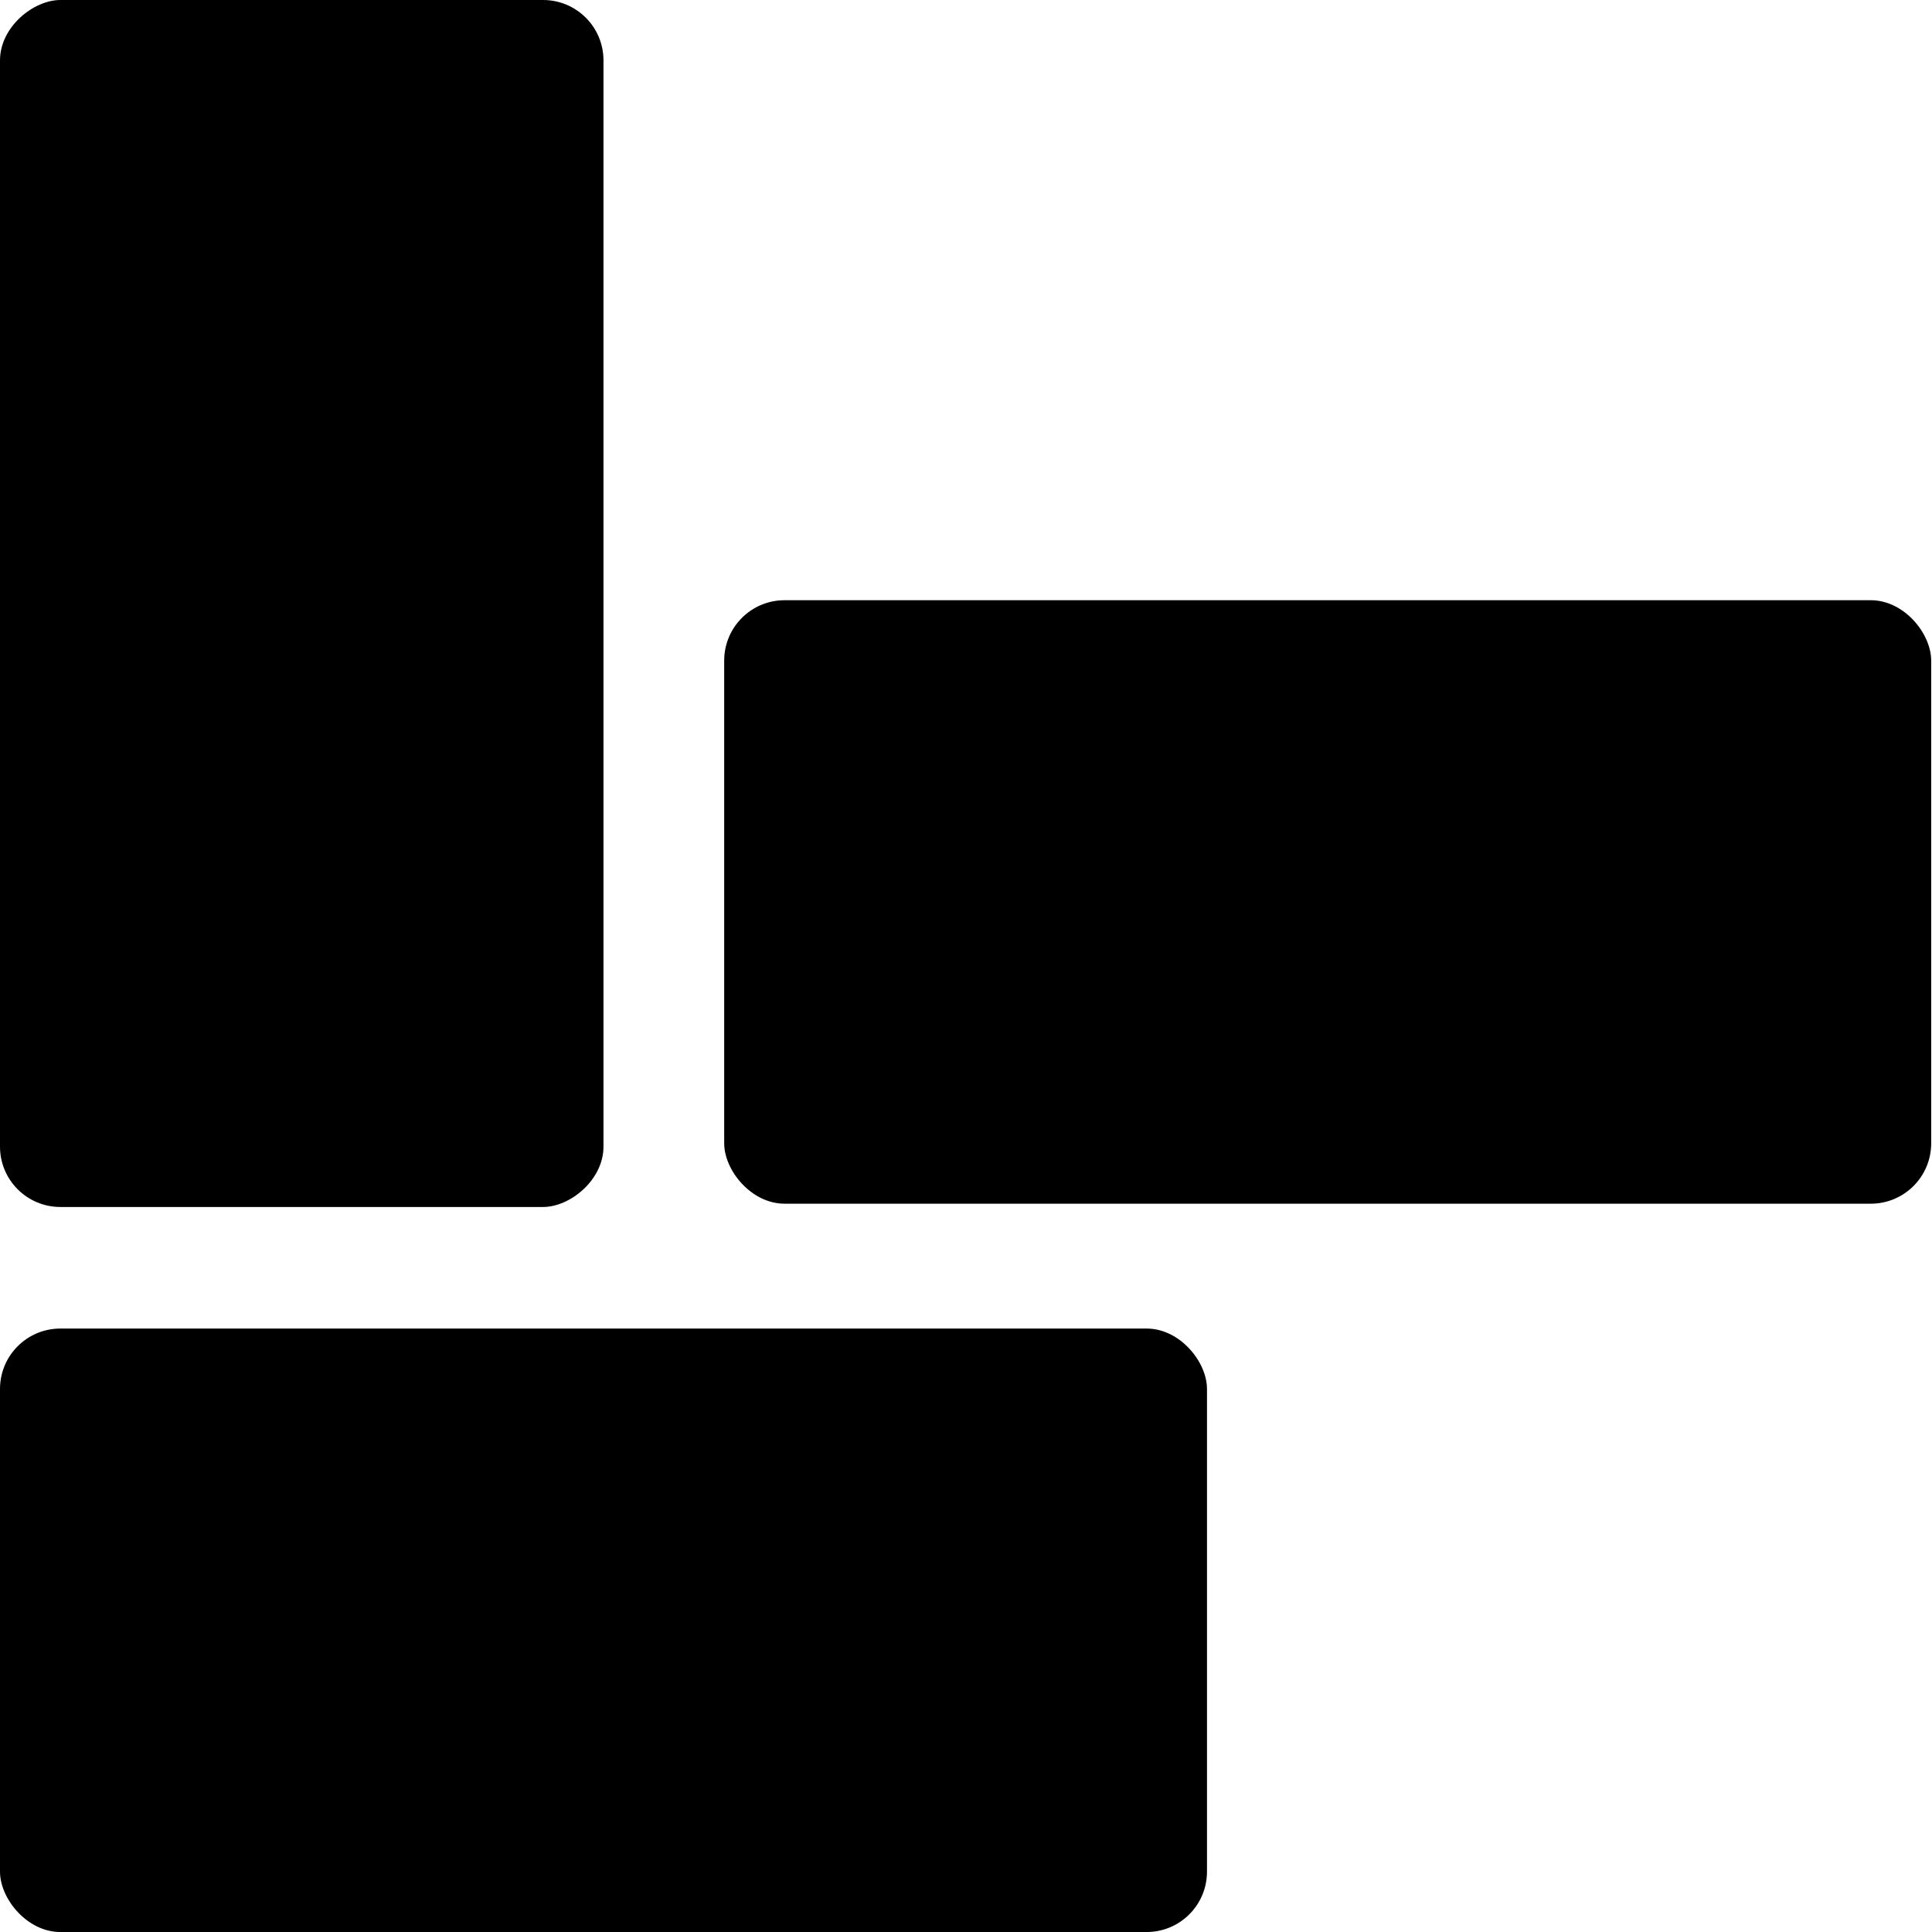
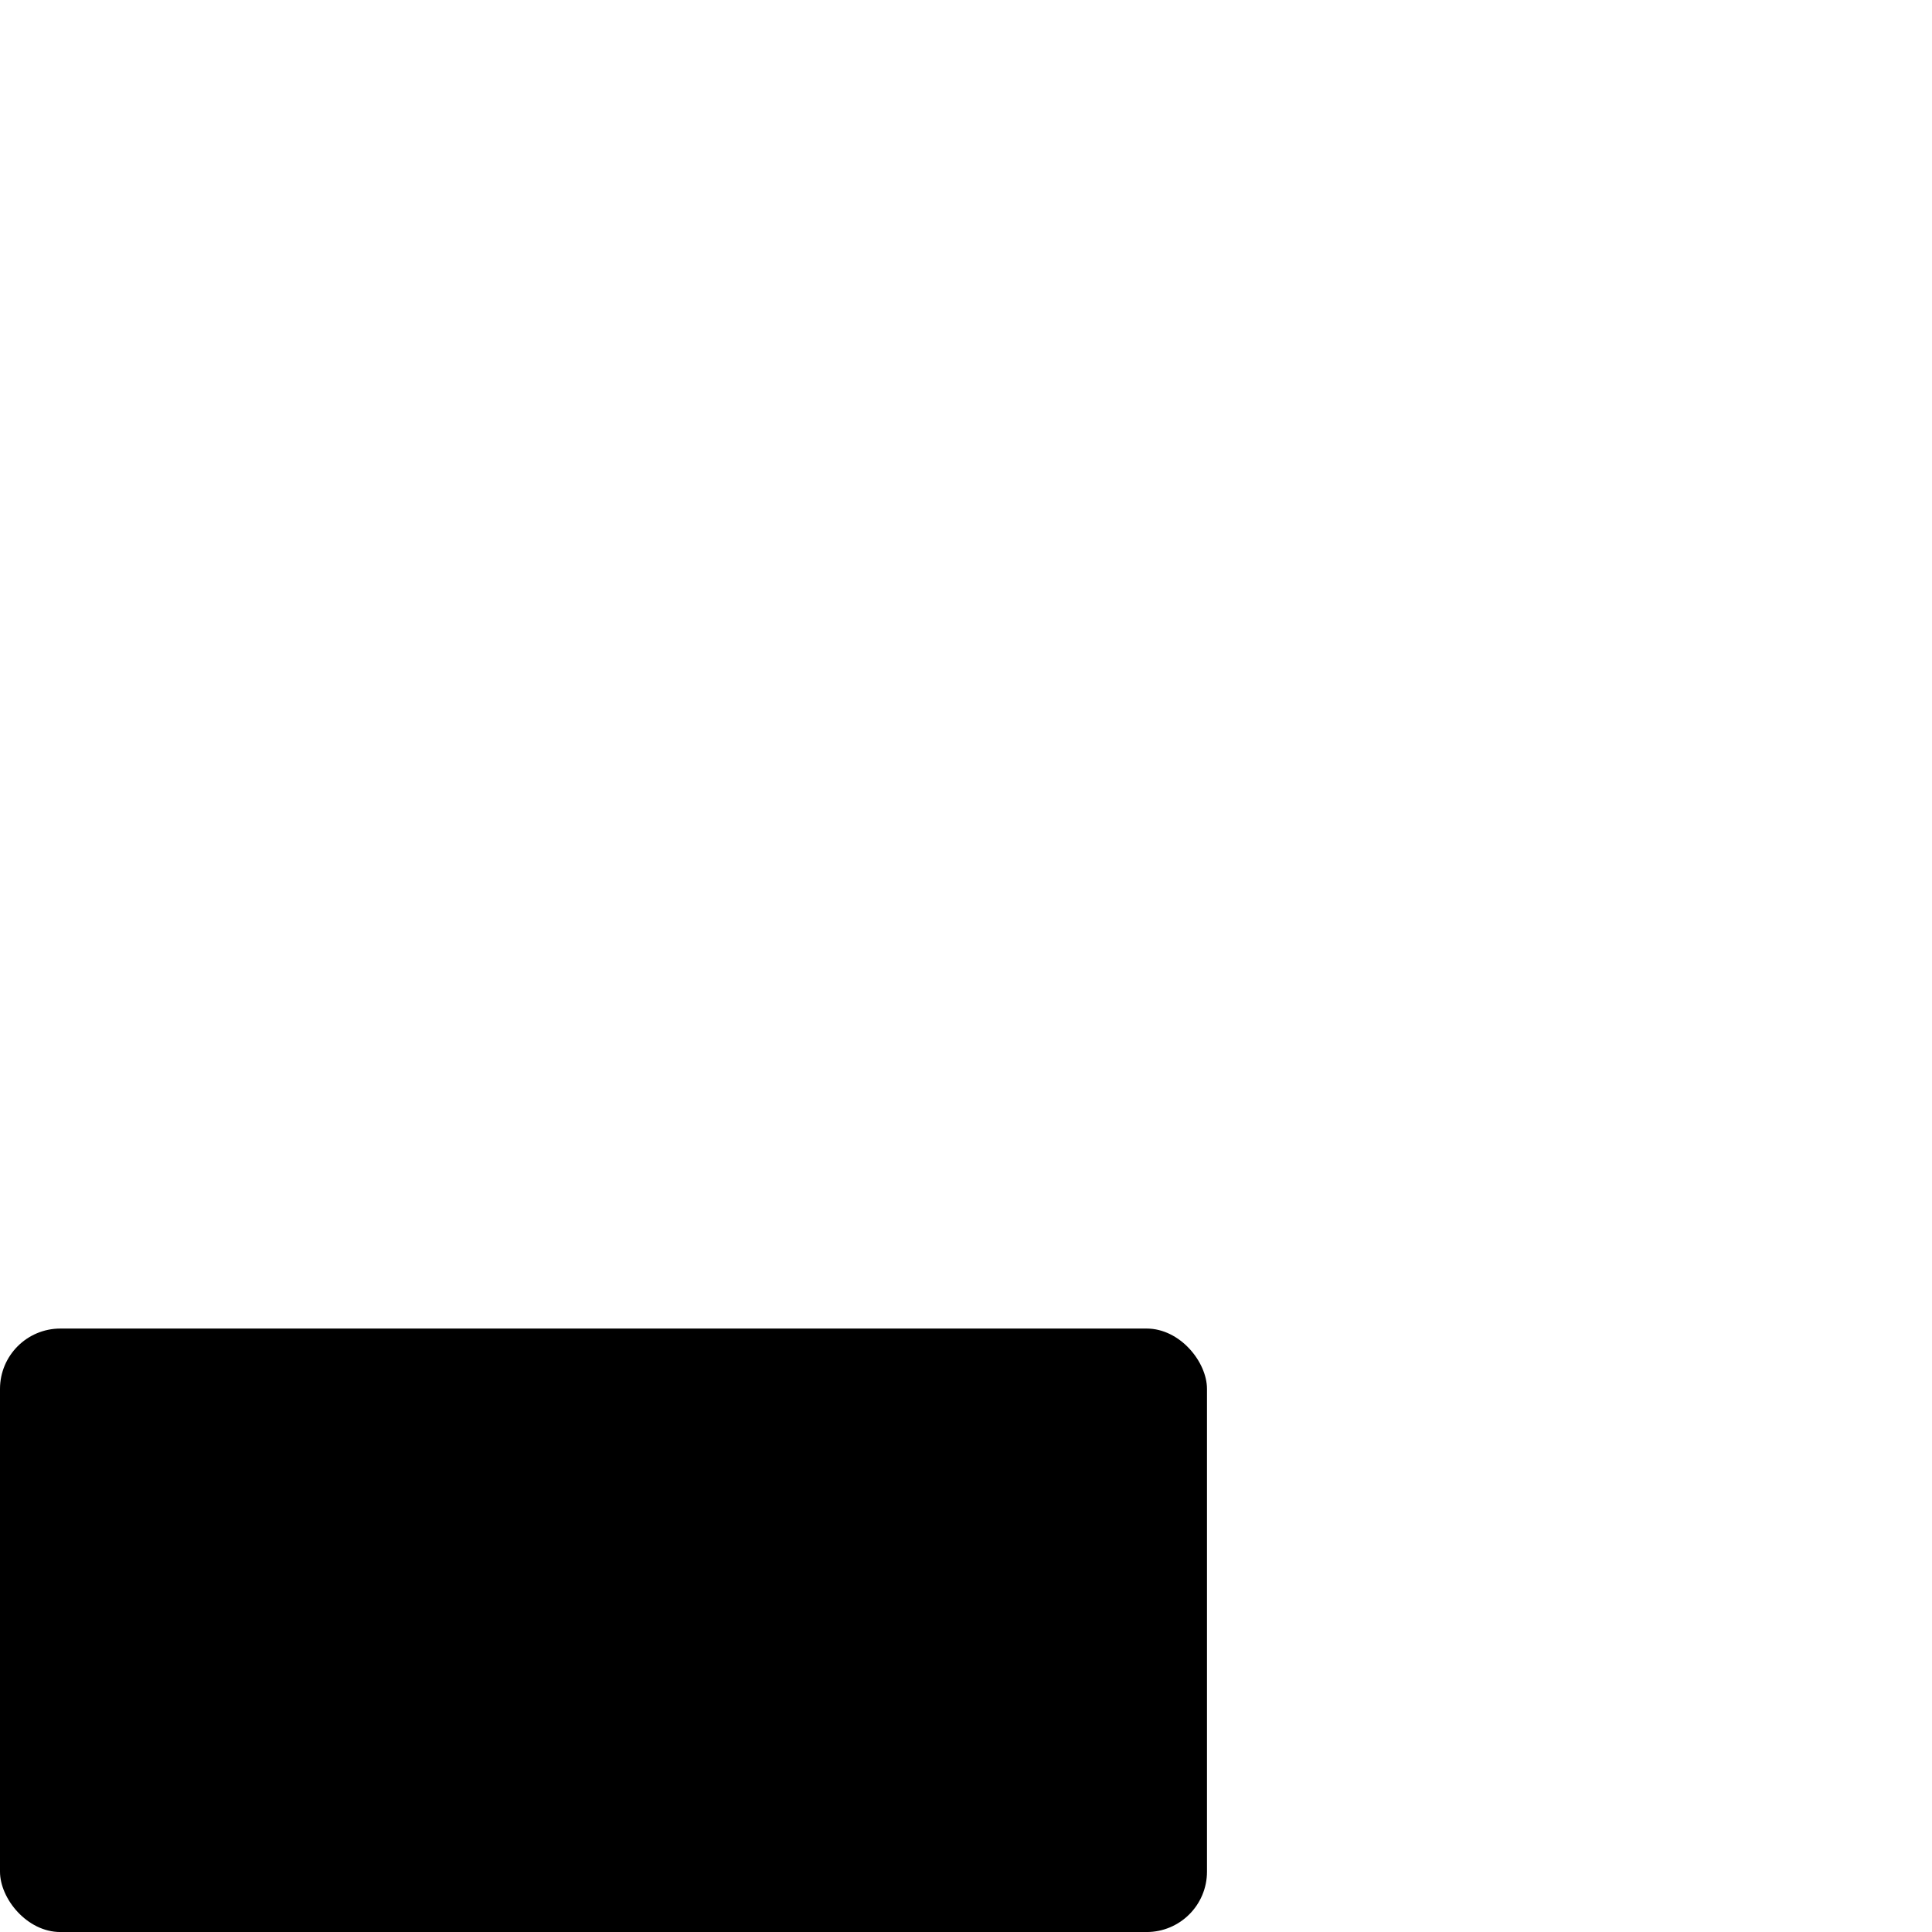
<svg xmlns="http://www.w3.org/2000/svg" width="64" height="64" fill="none">
-   <rect width="39.983" height="19.991" x="23.99" y="19.883" fill="#000" rx="2" />
  <rect width="39.983" height="19.991" y="44.01" fill="#000" rx="2" />
-   <rect width="39.983" height="19.991" y="39.983" fill="#000" rx="2" transform="rotate(-90 0 39.983)" />
</svg>